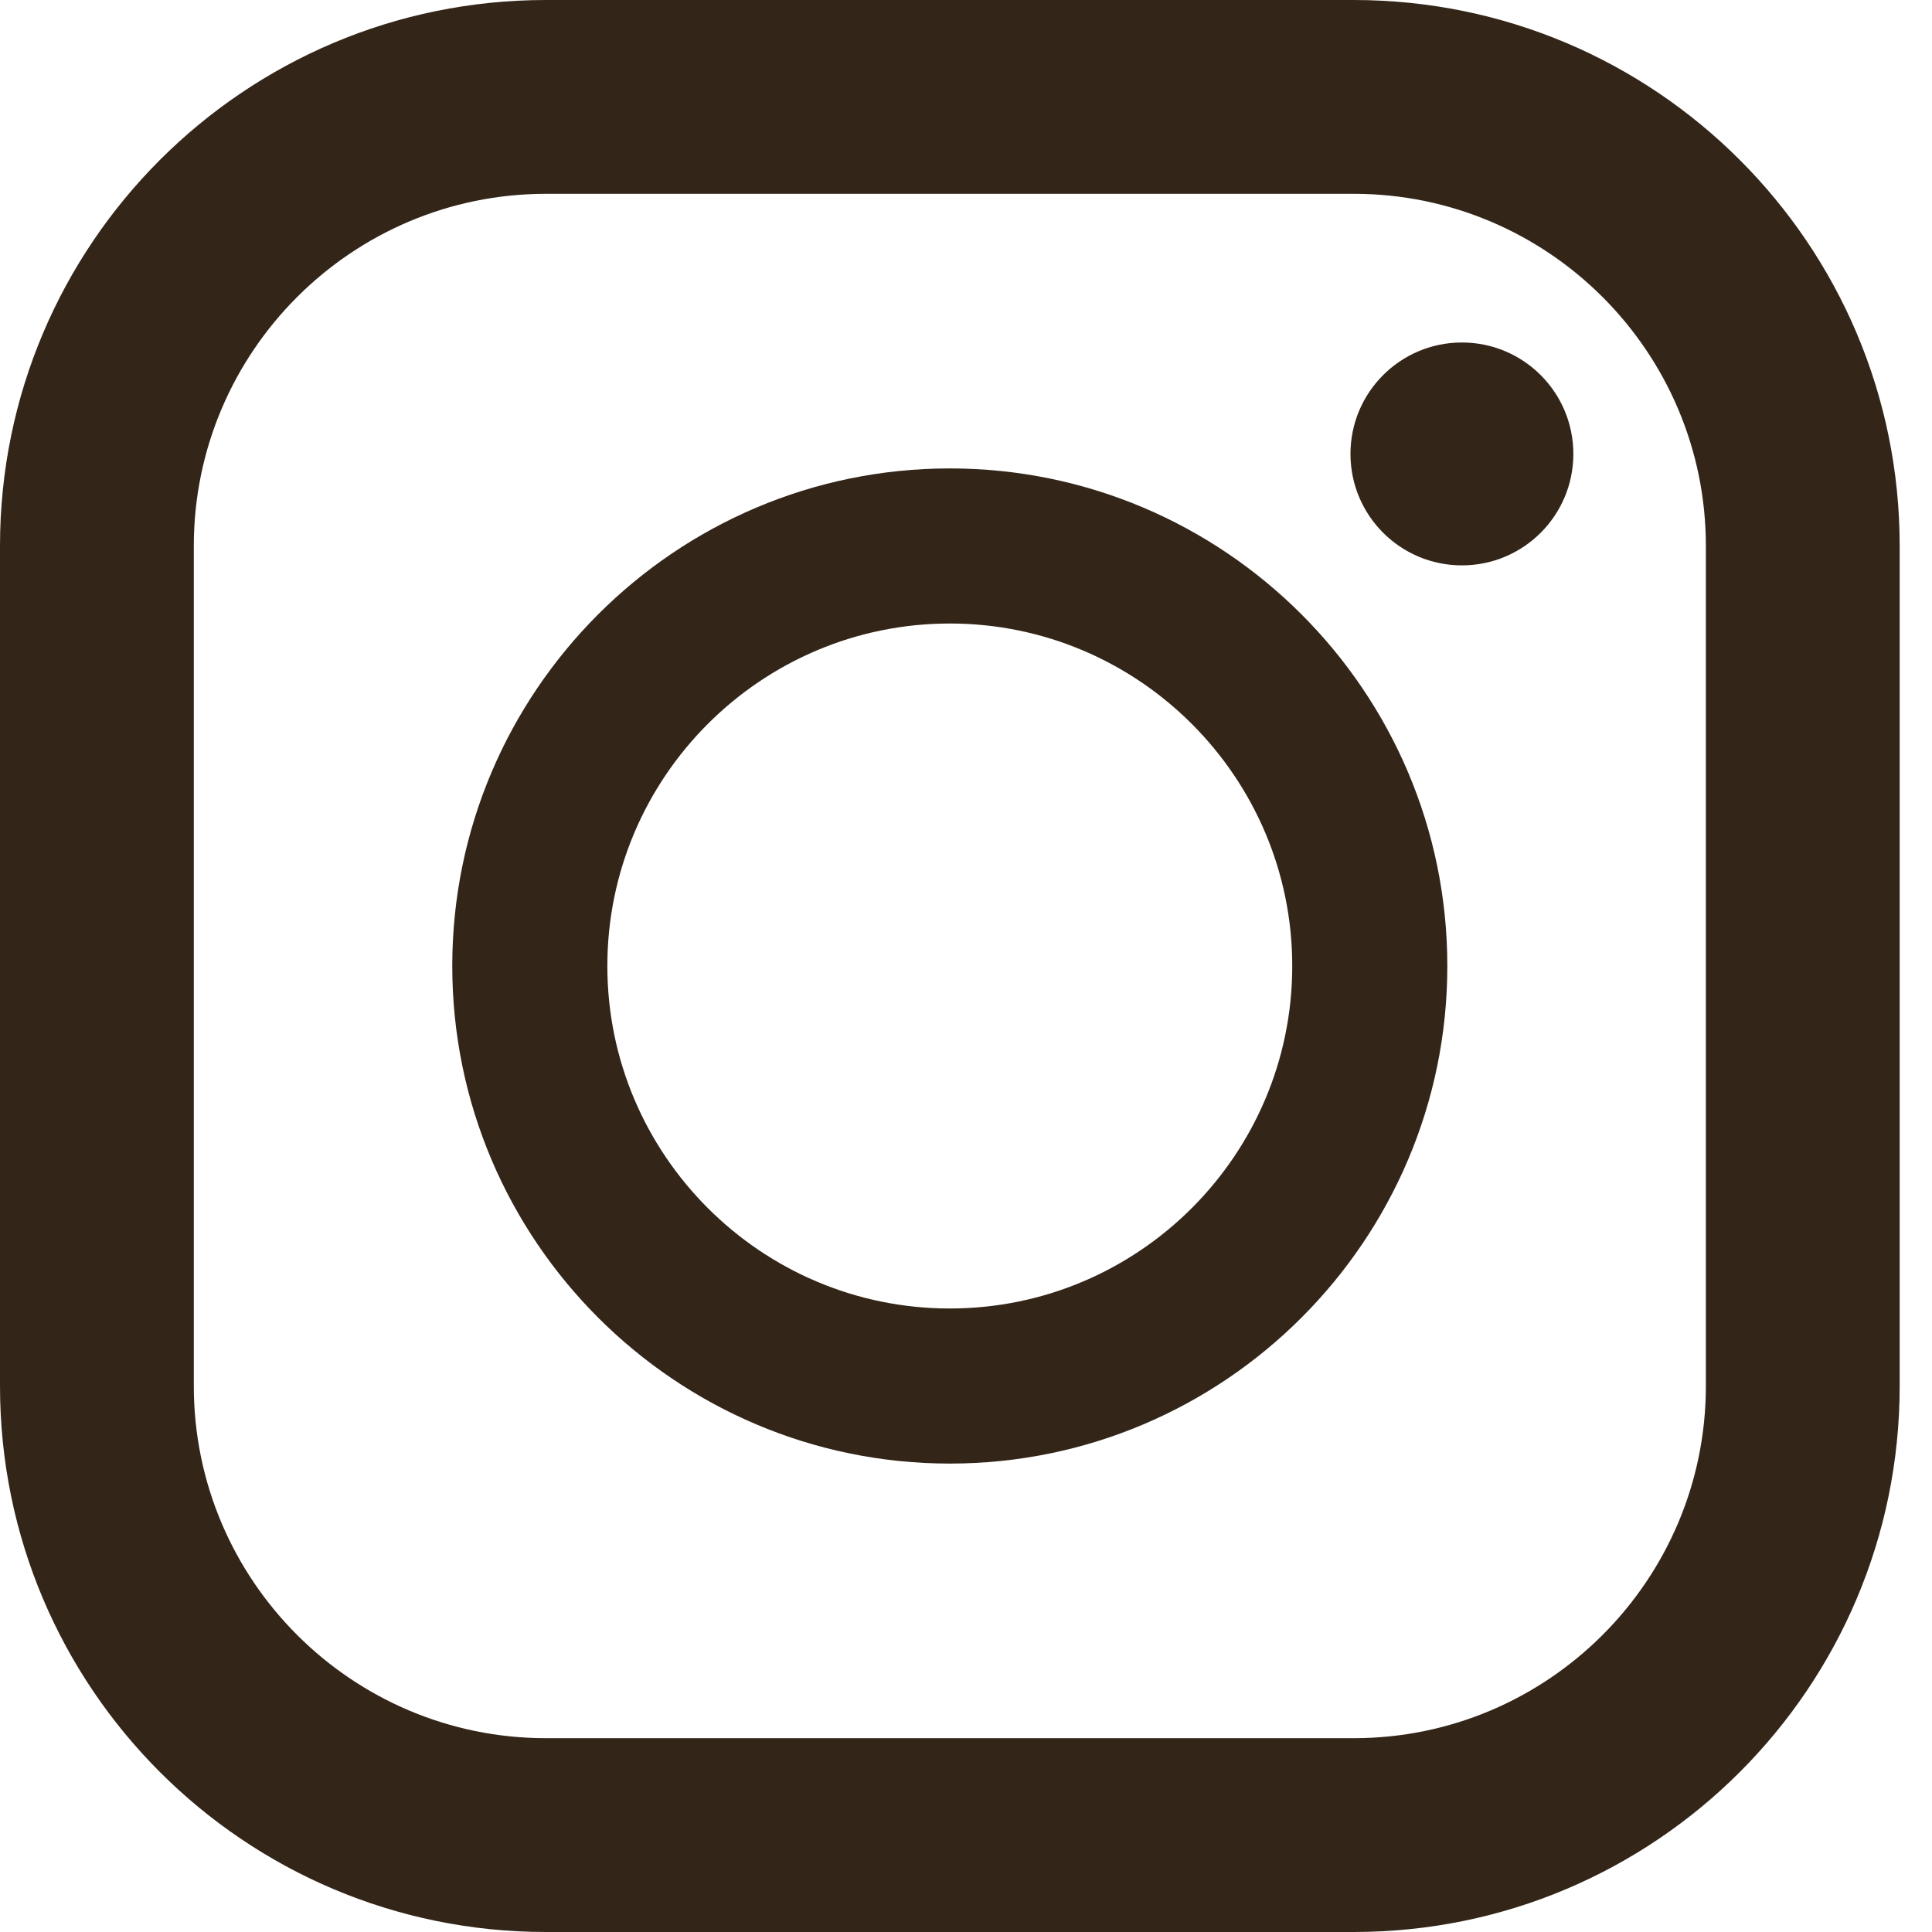
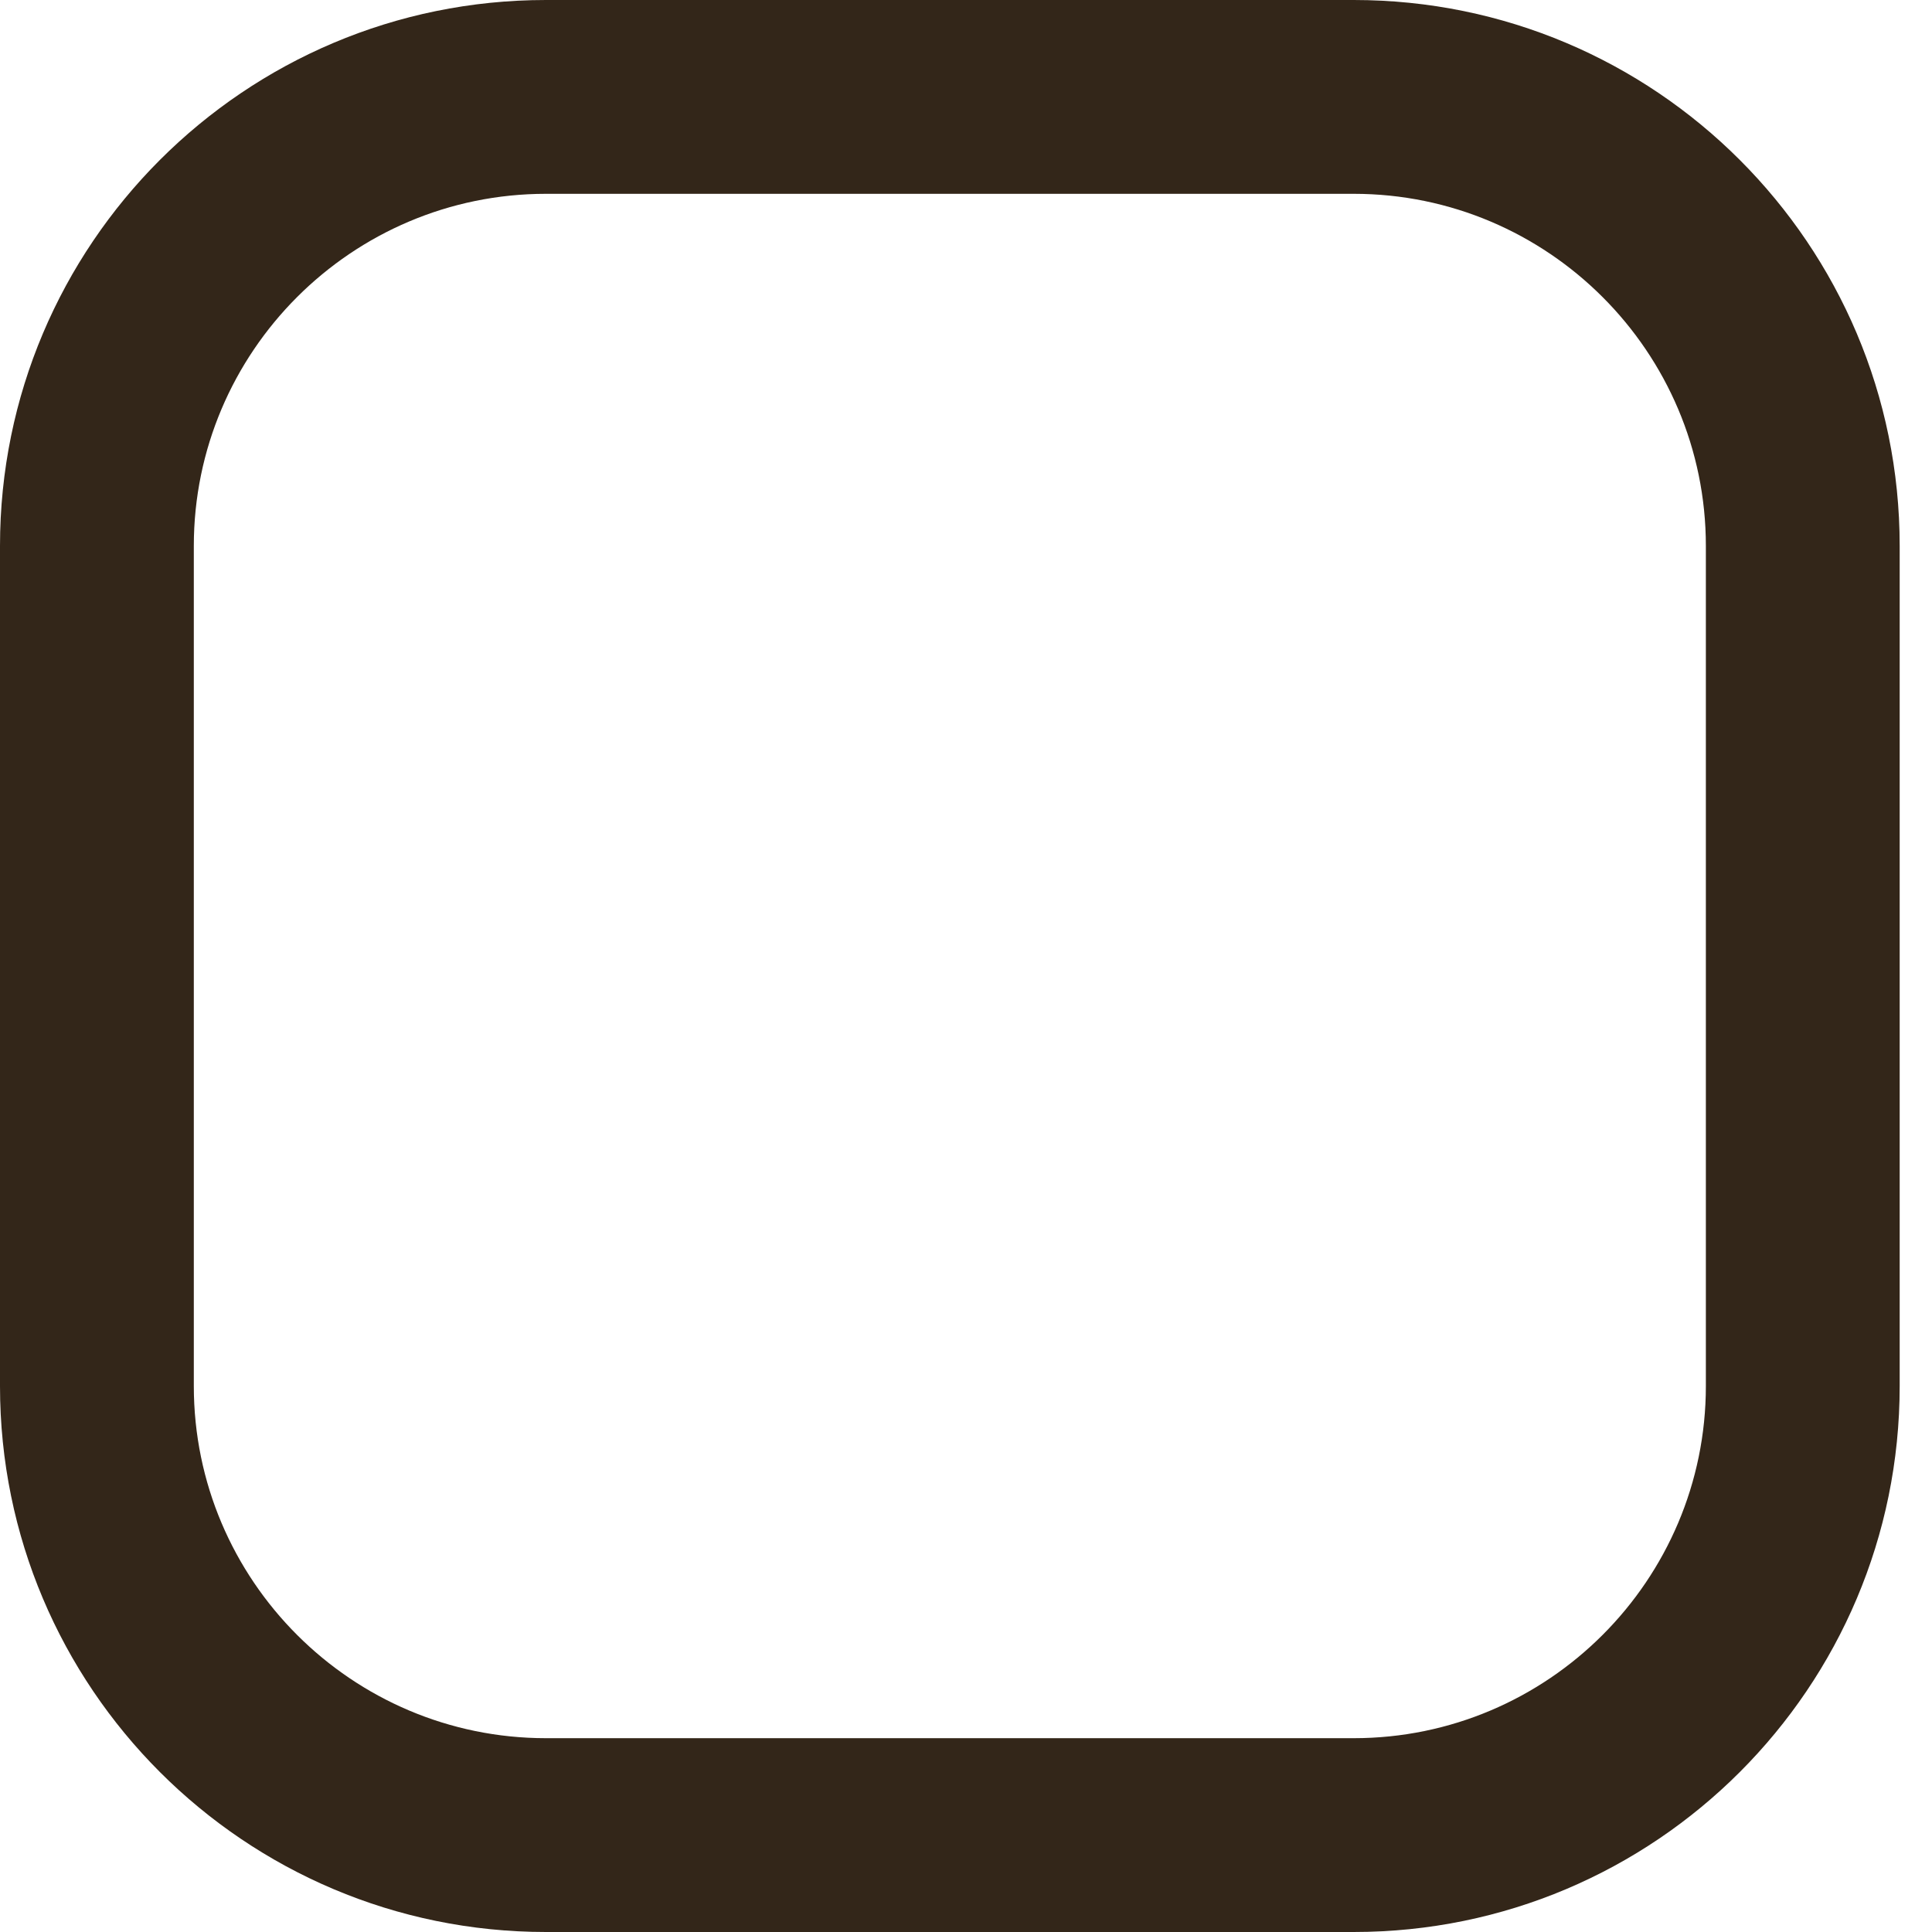
<svg xmlns="http://www.w3.org/2000/svg" width="22" height="22" viewBox="0 0 22 22" fill="none">
  <path d="M15.415 0H6.217C2.784 0 0 2.784 0 6.217V15.783C0 19.216 2.784 22 6.217 22H15.415C18.849 22 21.632 19.216 21.632 15.783V6.217C21.632 2.784 18.849 0 15.415 0ZM2.207 6.217C2.207 4.006 4.006 2.207 6.217 2.207H15.415C17.626 2.207 19.425 4.006 19.425 6.217V15.783C19.425 17.994 17.626 19.793 15.415 19.793H6.217C4.006 19.793 2.207 17.994 2.207 15.783V6.217Z" fill="#332619" />
-   <path d="M10.816 16.666C13.94 16.666 16.481 14.124 16.481 11C16.481 7.876 13.94 5.334 10.816 5.334C7.692 5.334 5.15 7.876 5.15 11C5.15 14.124 7.692 16.666 10.816 16.666ZM10.816 7.1C12.966 7.1 14.715 8.85 14.715 11C14.715 13.15 12.966 14.9 10.816 14.9C8.666 14.9 6.916 13.15 6.916 11C6.916 8.85 8.666 7.1 10.816 7.1Z" fill="#332619" />
-   <path d="M16.647 6.438C17.348 6.438 17.916 5.87 17.916 5.169C17.916 4.468 17.348 3.9 16.647 3.9C15.946 3.9 15.378 4.468 15.378 5.169C15.378 5.87 15.946 6.438 16.647 6.438Z" fill="#332619" />
</svg>